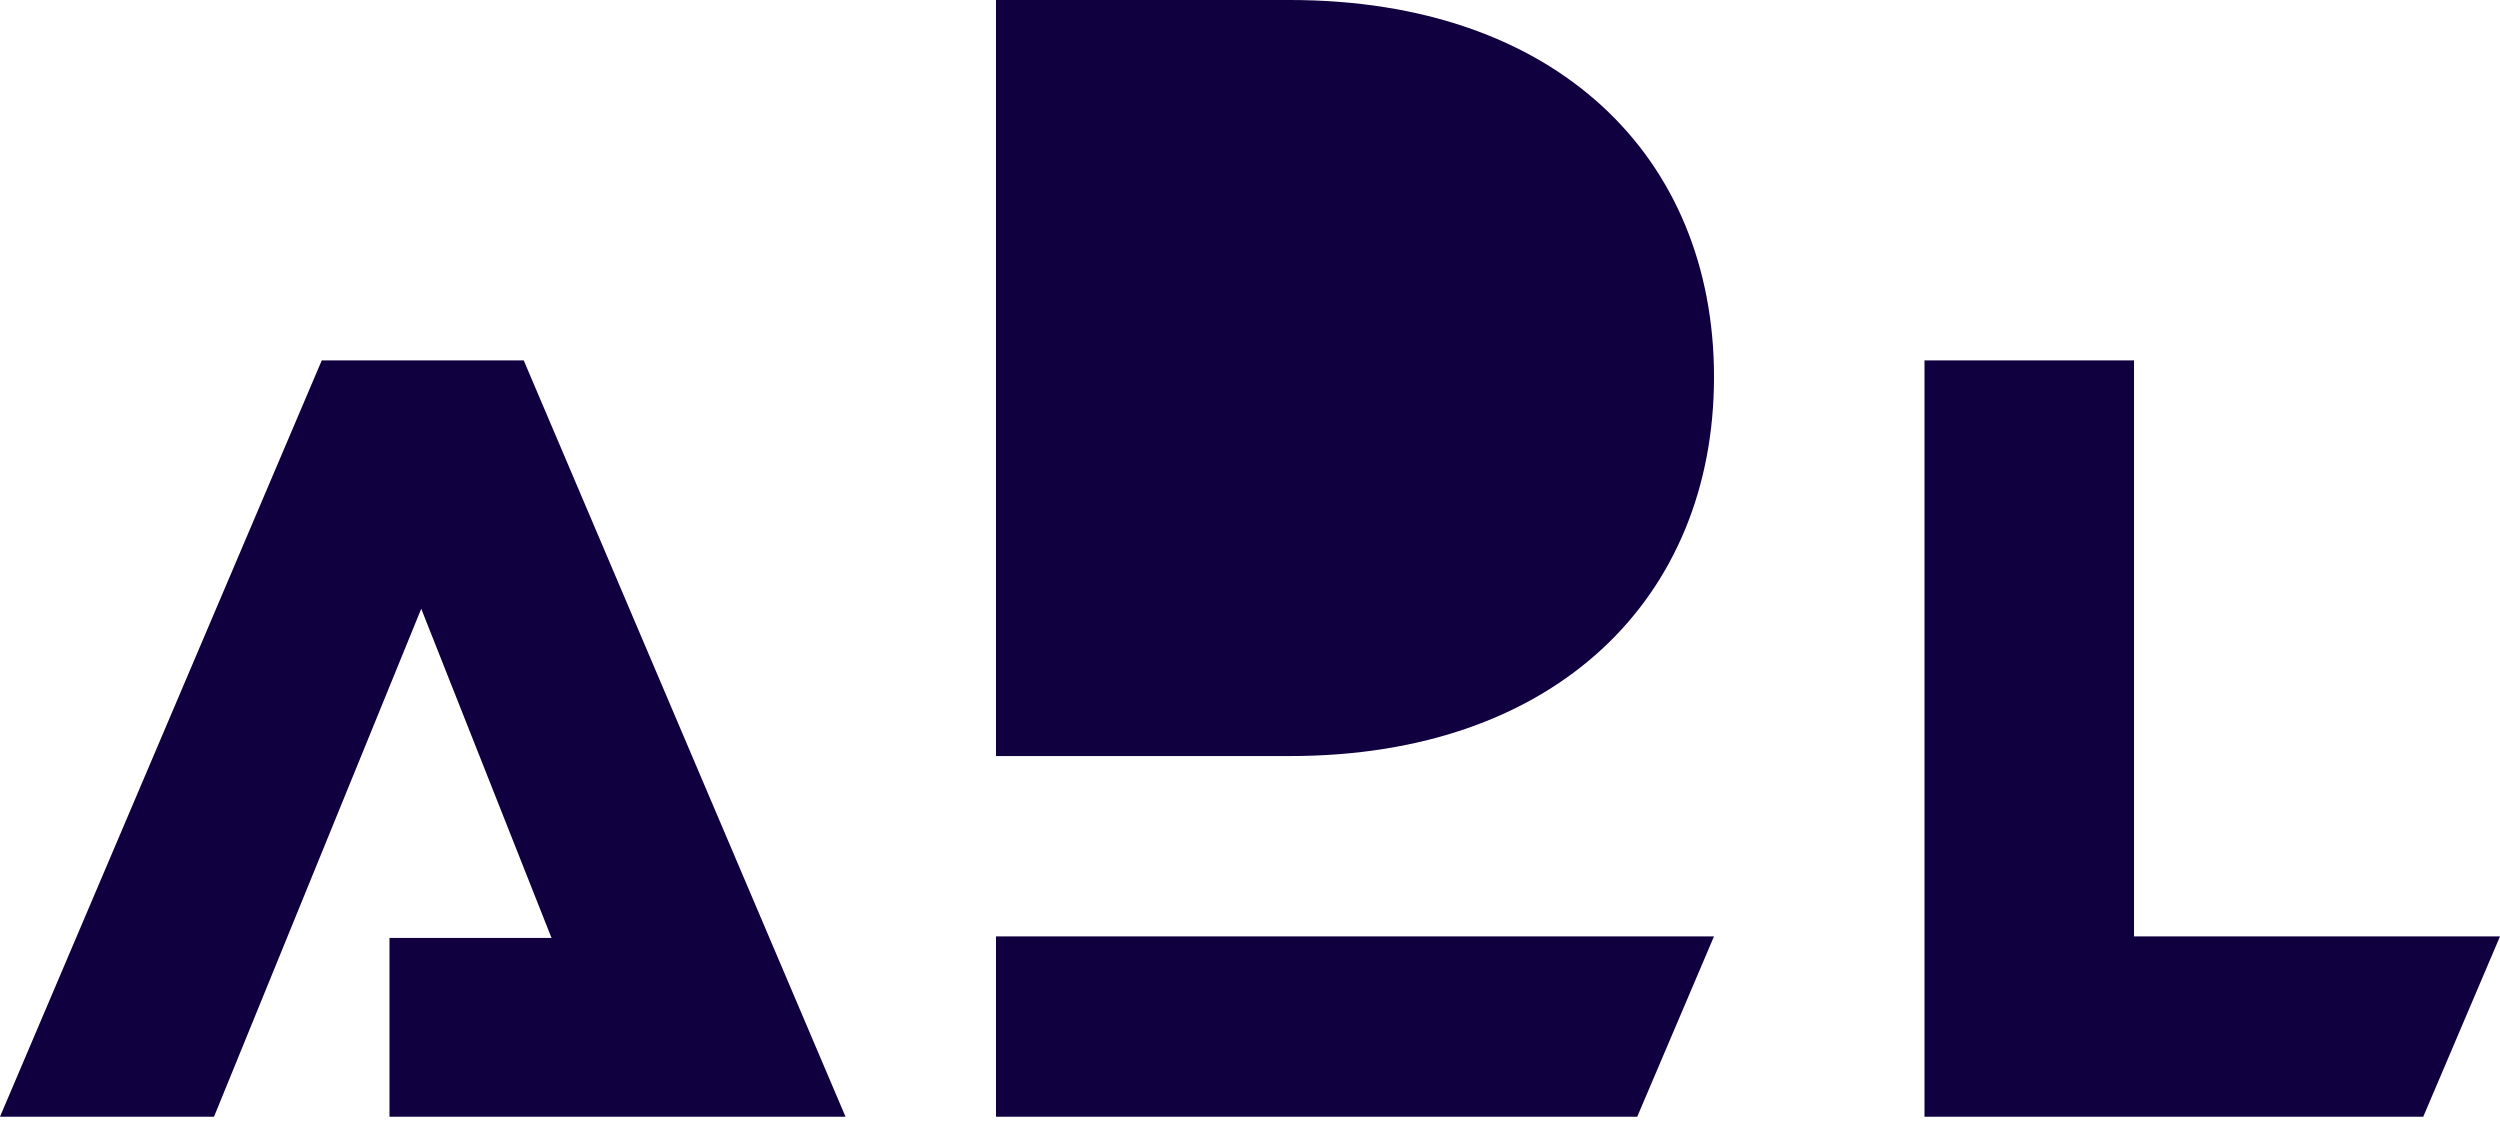
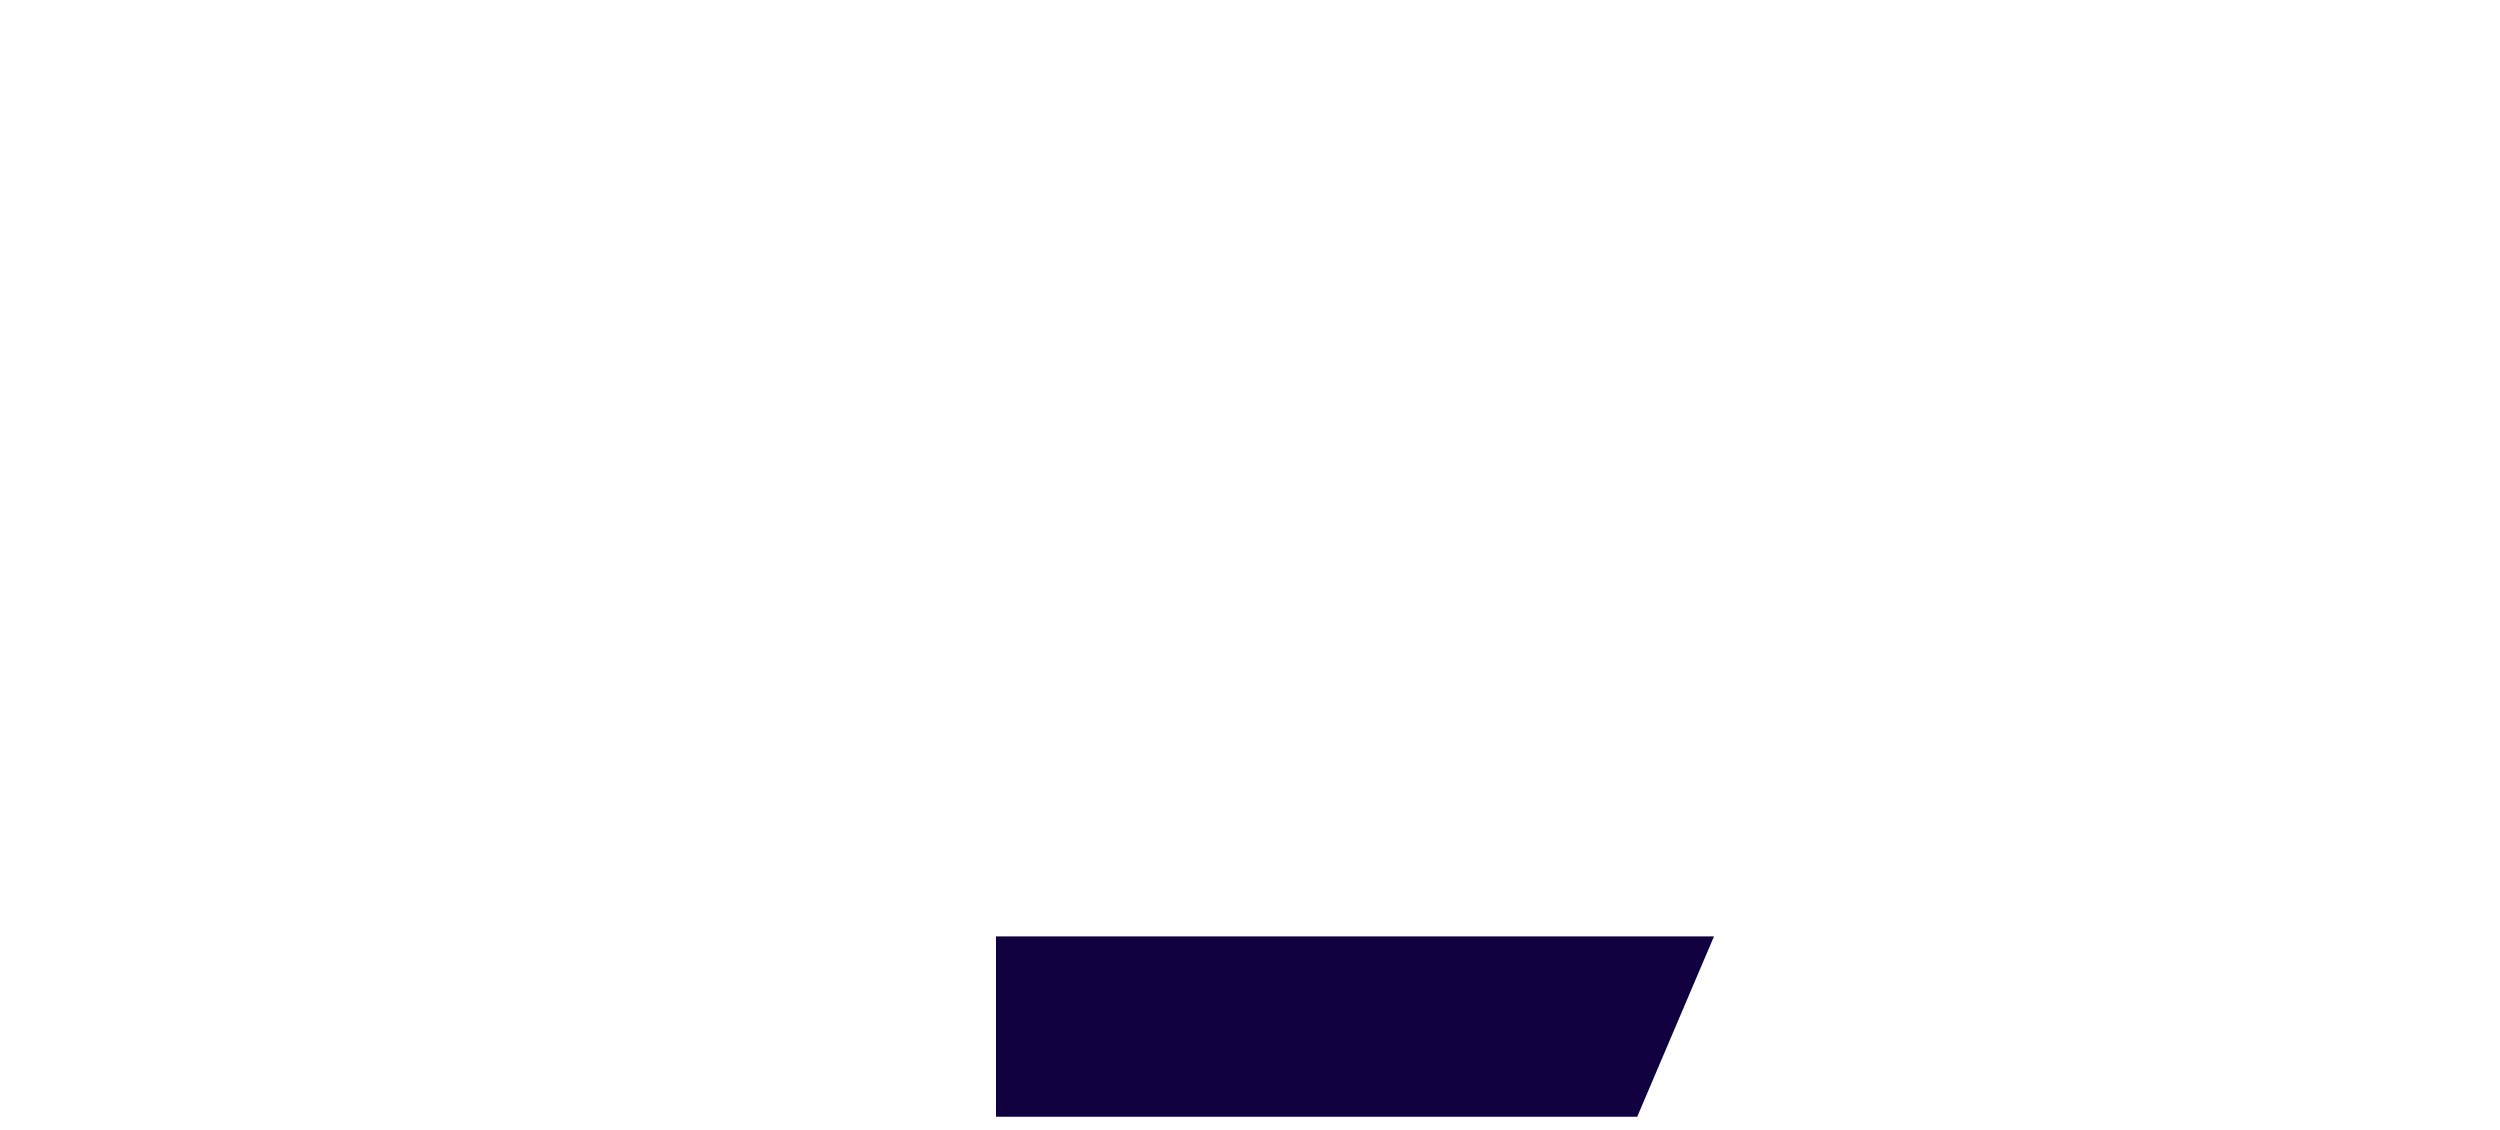
<svg xmlns="http://www.w3.org/2000/svg" width="73" height="33" viewBox="0 0 73 33" fill="none">
-   <path d="M9.395 10.524L0 32.608H6.249L12.3 17.776L16.104 27.387H11.373V32.608H24.689L15.293 10.524H9.395Z" fill="#10003F" />
  <path d="M29.083 32.608H47.807L50.049 27.342H29.083V32.608Z" fill="#10003F" />
-   <path d="M62.313 10.524H56.195V32.608H70.759L73 27.343H62.313V10.524Z" fill="#10003F" />
-   <path d="M37.66 0H29.083V22.077H37.66C45.45 22.077 50.049 17.44 50.049 11.006C50.049 4.572 45.442 0 37.66 0Z" fill="#10003F" />
</svg>